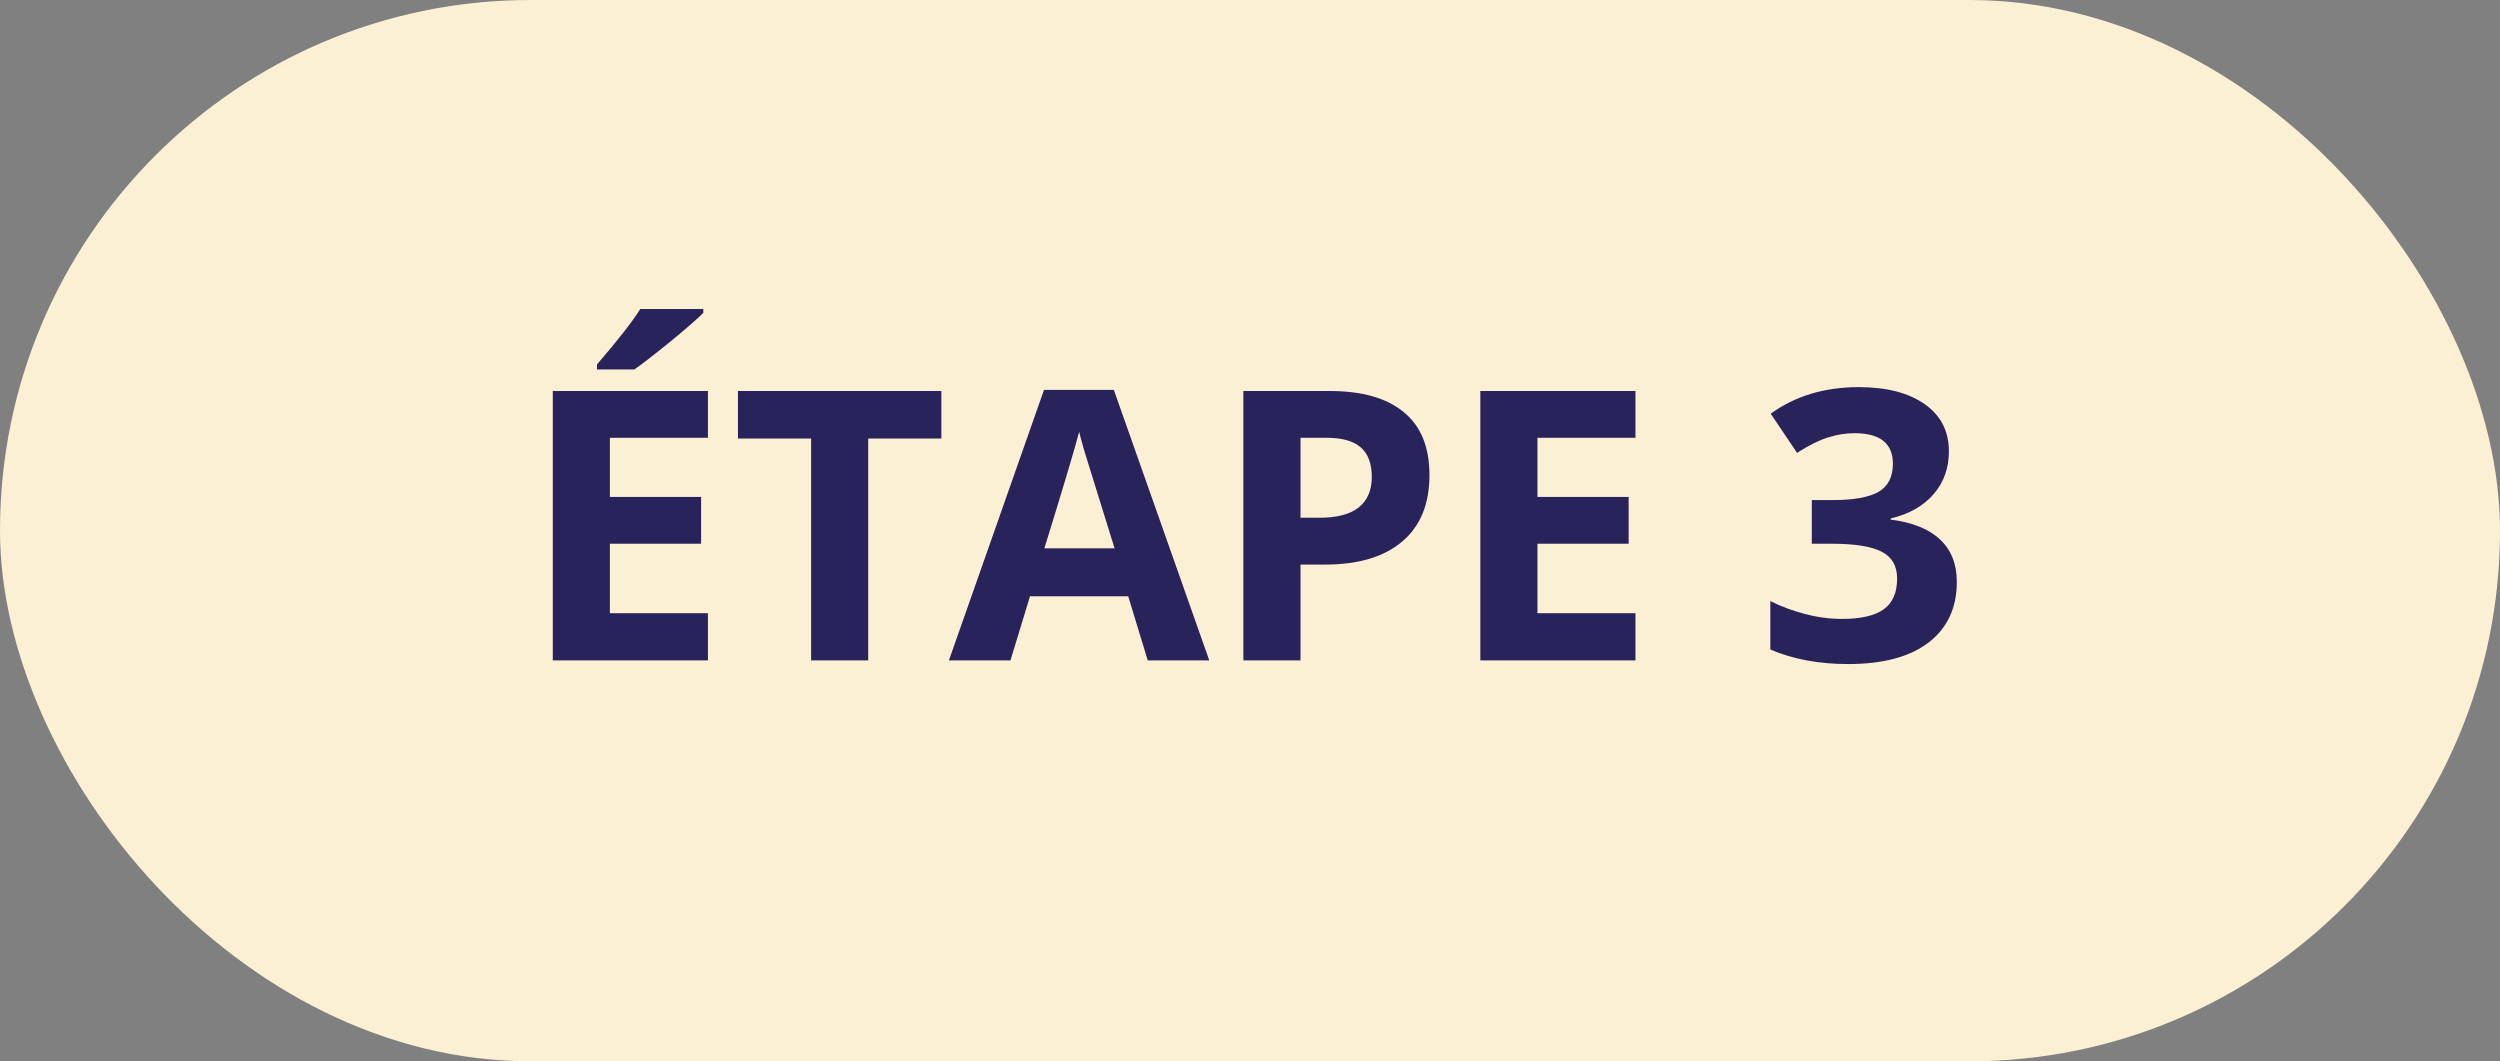
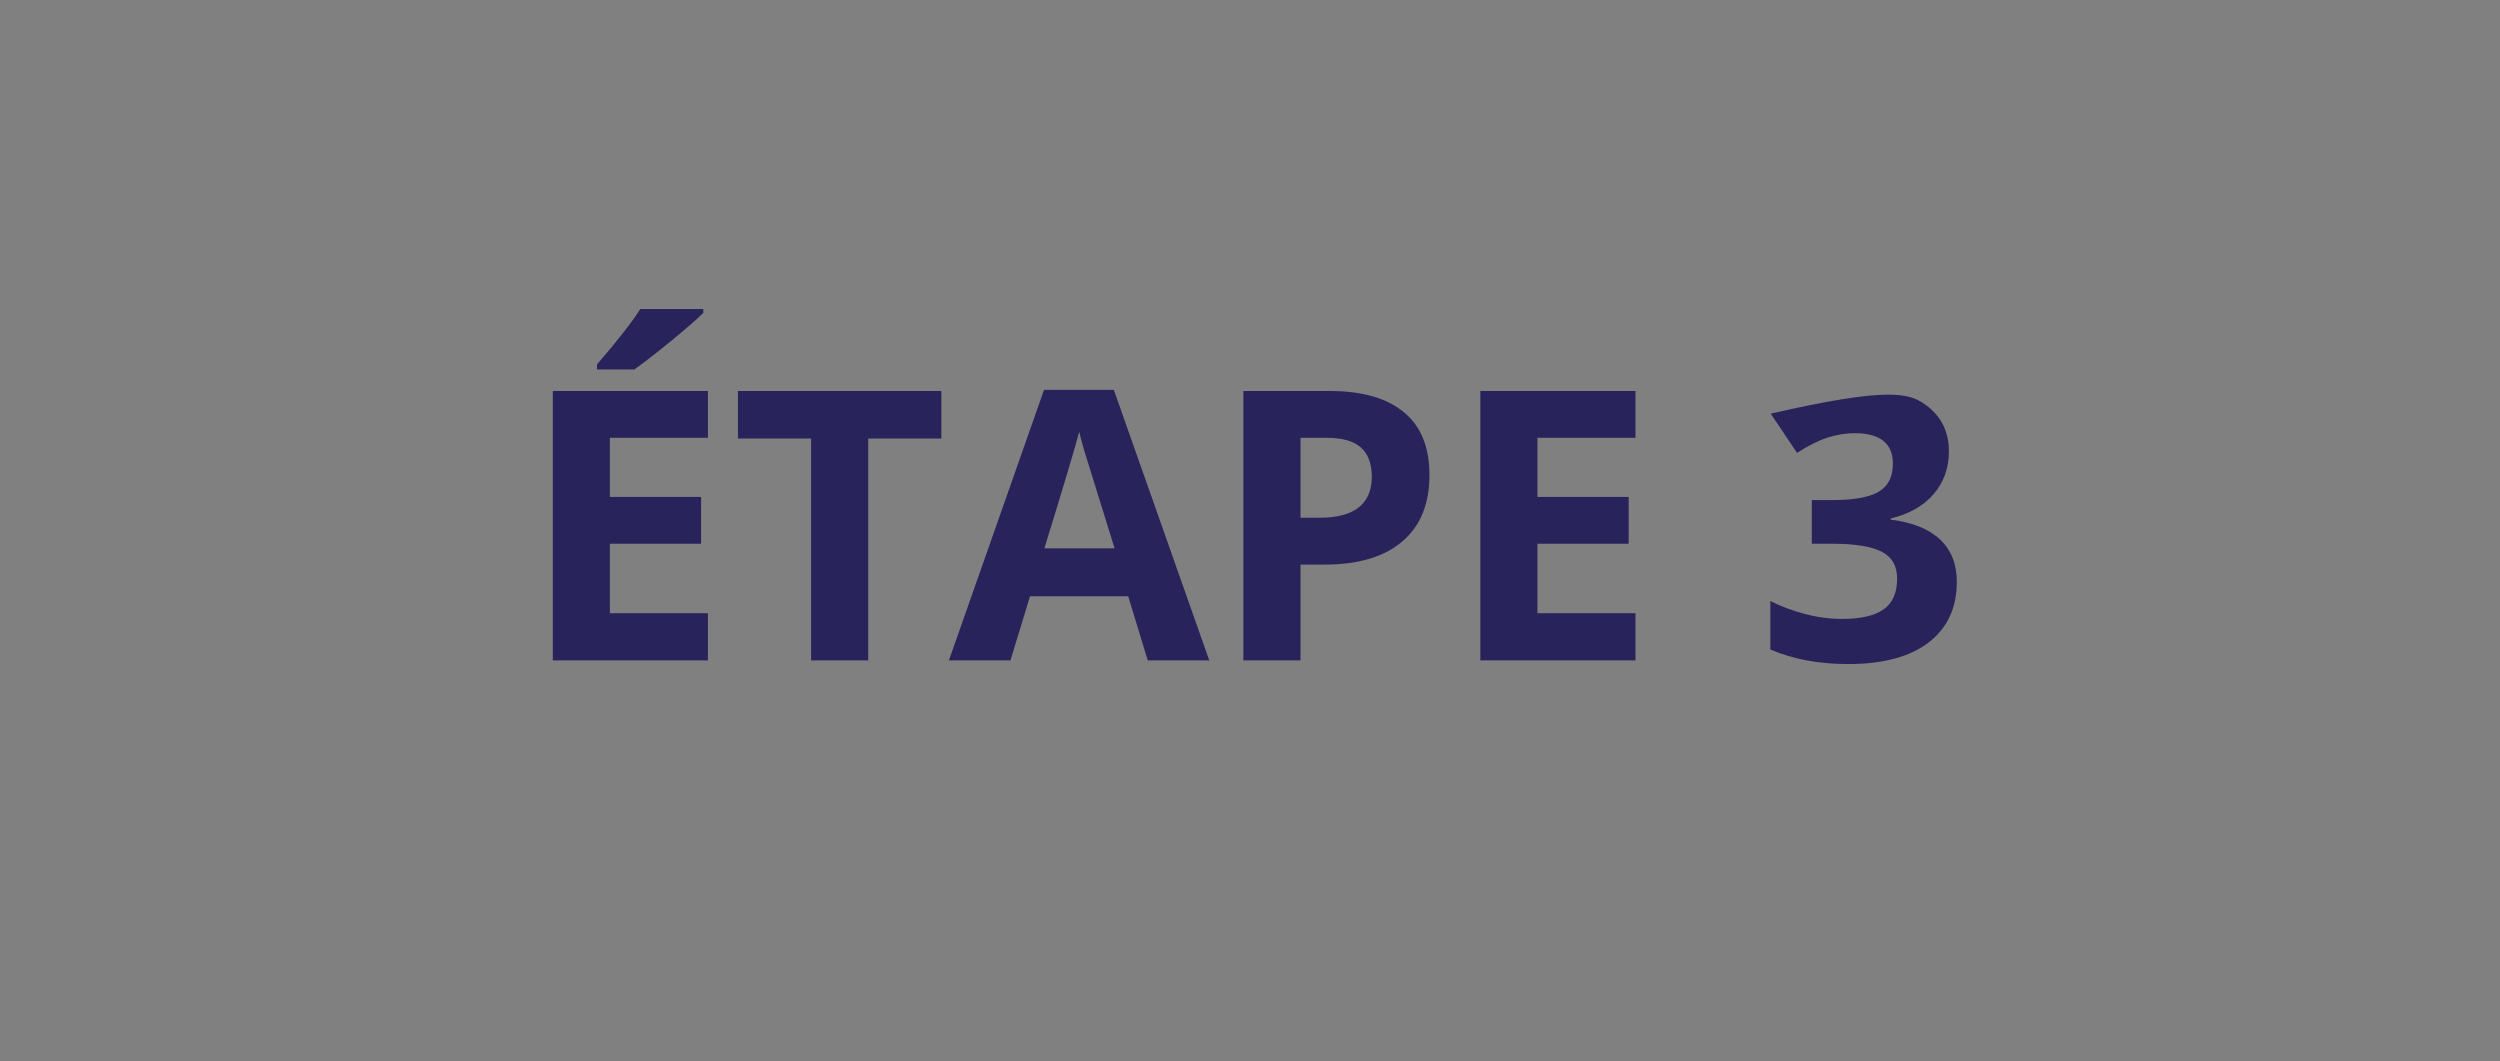
<svg xmlns="http://www.w3.org/2000/svg" width="106" height="45" viewBox="0 0 106 45" fill="none">
  <rect x="0" y="0" width="106" height="45" fill="#808080" stroke="none" />
-   <rect width="106" height="45" rx="22.5" fill="#FCF0D4" />
-   <path d="M30.016 28H23.438V16.578H30.016V18.562H25.859V21.07H29.727V23.055H25.859V26H30.016V28ZM25.312 15.664V15.453C26.208 14.412 26.82 13.628 27.148 13.102H29.82V13.266C29.549 13.537 29.086 13.94 28.43 14.477C27.779 15.008 27.268 15.404 26.898 15.664H25.312ZM36.812 28H34.391V18.594H31.289V16.578H39.914V18.594H36.812V28ZM48.664 28L47.836 25.281H43.672L42.844 28H40.234L44.266 16.531H47.227L51.273 28H48.664ZM47.258 23.25C46.492 20.787 46.06 19.393 45.961 19.07C45.867 18.747 45.8 18.492 45.758 18.305C45.586 18.971 45.094 20.62 44.281 23.25H47.258ZM55.141 21.953H55.938C56.682 21.953 57.24 21.807 57.609 21.516C57.979 21.219 58.164 20.789 58.164 20.227C58.164 19.659 58.008 19.24 57.695 18.969C57.388 18.698 56.904 18.562 56.242 18.562H55.141V21.953ZM60.609 20.141C60.609 21.37 60.224 22.31 59.453 22.961C58.688 23.612 57.596 23.938 56.18 23.938H55.141V28H52.719V16.578H56.367C57.753 16.578 58.805 16.878 59.523 17.477C60.247 18.07 60.609 18.958 60.609 20.141ZM69.344 28H62.766V16.578H69.344V18.562H65.188V21.07H69.055V23.055H65.188V26H69.344V28ZM82.633 19.133C82.633 19.846 82.417 20.453 81.984 20.953C81.552 21.453 80.945 21.797 80.164 21.984V22.031C81.086 22.146 81.784 22.427 82.258 22.875C82.732 23.318 82.969 23.917 82.969 24.672C82.969 25.771 82.57 26.628 81.773 27.242C80.977 27.852 79.838 28.156 78.359 28.156C77.12 28.156 76.021 27.951 75.062 27.539V25.484C75.505 25.708 75.992 25.891 76.523 26.031C77.055 26.172 77.581 26.242 78.102 26.242C78.898 26.242 79.487 26.107 79.867 25.836C80.247 25.565 80.438 25.13 80.438 24.531C80.438 23.995 80.219 23.615 79.781 23.391C79.344 23.167 78.646 23.055 77.688 23.055H76.82V21.203H77.703C78.588 21.203 79.234 21.088 79.641 20.859C80.052 20.625 80.258 20.227 80.258 19.664C80.258 18.799 79.716 18.367 78.633 18.367C78.258 18.367 77.875 18.43 77.484 18.555C77.099 18.68 76.669 18.896 76.195 19.203L75.078 17.539C76.12 16.789 77.362 16.414 78.805 16.414C79.987 16.414 80.919 16.654 81.602 17.133C82.289 17.612 82.633 18.279 82.633 19.133Z" fill="#29235C" />
+   <path d="M30.016 28H23.438V16.578H30.016V18.562H25.859V21.07H29.727V23.055H25.859V26H30.016V28ZM25.312 15.664V15.453C26.208 14.412 26.82 13.628 27.148 13.102H29.82V13.266C29.549 13.537 29.086 13.94 28.43 14.477C27.779 15.008 27.268 15.404 26.898 15.664H25.312ZM36.812 28H34.391V18.594H31.289V16.578H39.914V18.594H36.812V28ZM48.664 28L47.836 25.281H43.672L42.844 28H40.234L44.266 16.531H47.227L51.273 28H48.664ZM47.258 23.25C46.492 20.787 46.06 19.393 45.961 19.07C45.867 18.747 45.8 18.492 45.758 18.305C45.586 18.971 45.094 20.62 44.281 23.25H47.258ZM55.141 21.953H55.938C56.682 21.953 57.24 21.807 57.609 21.516C57.979 21.219 58.164 20.789 58.164 20.227C58.164 19.659 58.008 19.24 57.695 18.969C57.388 18.698 56.904 18.562 56.242 18.562H55.141V21.953ZM60.609 20.141C60.609 21.37 60.224 22.31 59.453 22.961C58.688 23.612 57.596 23.938 56.18 23.938H55.141V28H52.719V16.578H56.367C57.753 16.578 58.805 16.878 59.523 17.477C60.247 18.07 60.609 18.958 60.609 20.141ZM69.344 28H62.766V16.578H69.344V18.562H65.188V21.07H69.055V23.055H65.188V26H69.344V28ZM82.633 19.133C82.633 19.846 82.417 20.453 81.984 20.953C81.552 21.453 80.945 21.797 80.164 21.984V22.031C81.086 22.146 81.784 22.427 82.258 22.875C82.732 23.318 82.969 23.917 82.969 24.672C82.969 25.771 82.57 26.628 81.773 27.242C80.977 27.852 79.838 28.156 78.359 28.156C77.12 28.156 76.021 27.951 75.062 27.539V25.484C75.505 25.708 75.992 25.891 76.523 26.031C77.055 26.172 77.581 26.242 78.102 26.242C78.898 26.242 79.487 26.107 79.867 25.836C80.247 25.565 80.438 25.13 80.438 24.531C80.438 23.995 80.219 23.615 79.781 23.391C79.344 23.167 78.646 23.055 77.688 23.055H76.82V21.203H77.703C78.588 21.203 79.234 21.088 79.641 20.859C80.052 20.625 80.258 20.227 80.258 19.664C80.258 18.799 79.716 18.367 78.633 18.367C78.258 18.367 77.875 18.43 77.484 18.555C77.099 18.68 76.669 18.896 76.195 19.203L75.078 17.539C79.987 16.414 80.919 16.654 81.602 17.133C82.289 17.612 82.633 18.279 82.633 19.133Z" fill="#29235C" />
</svg>